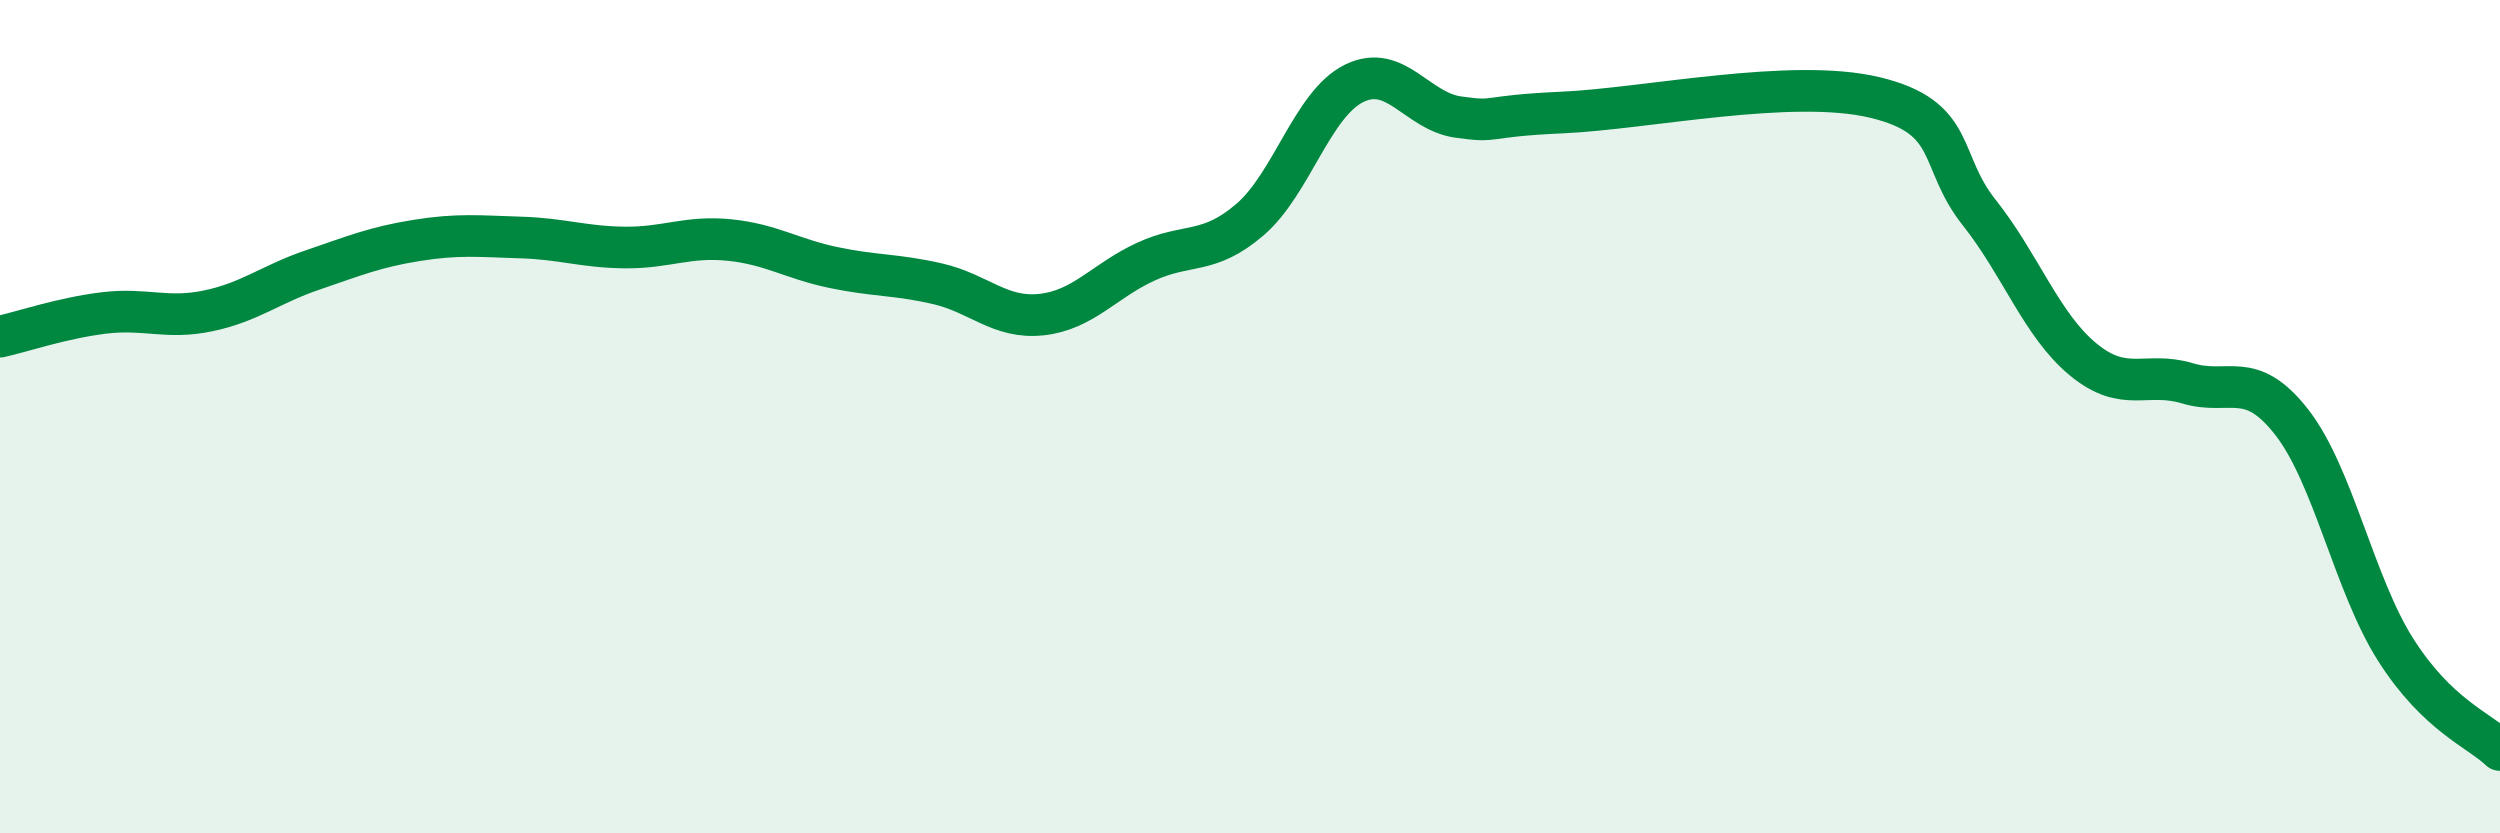
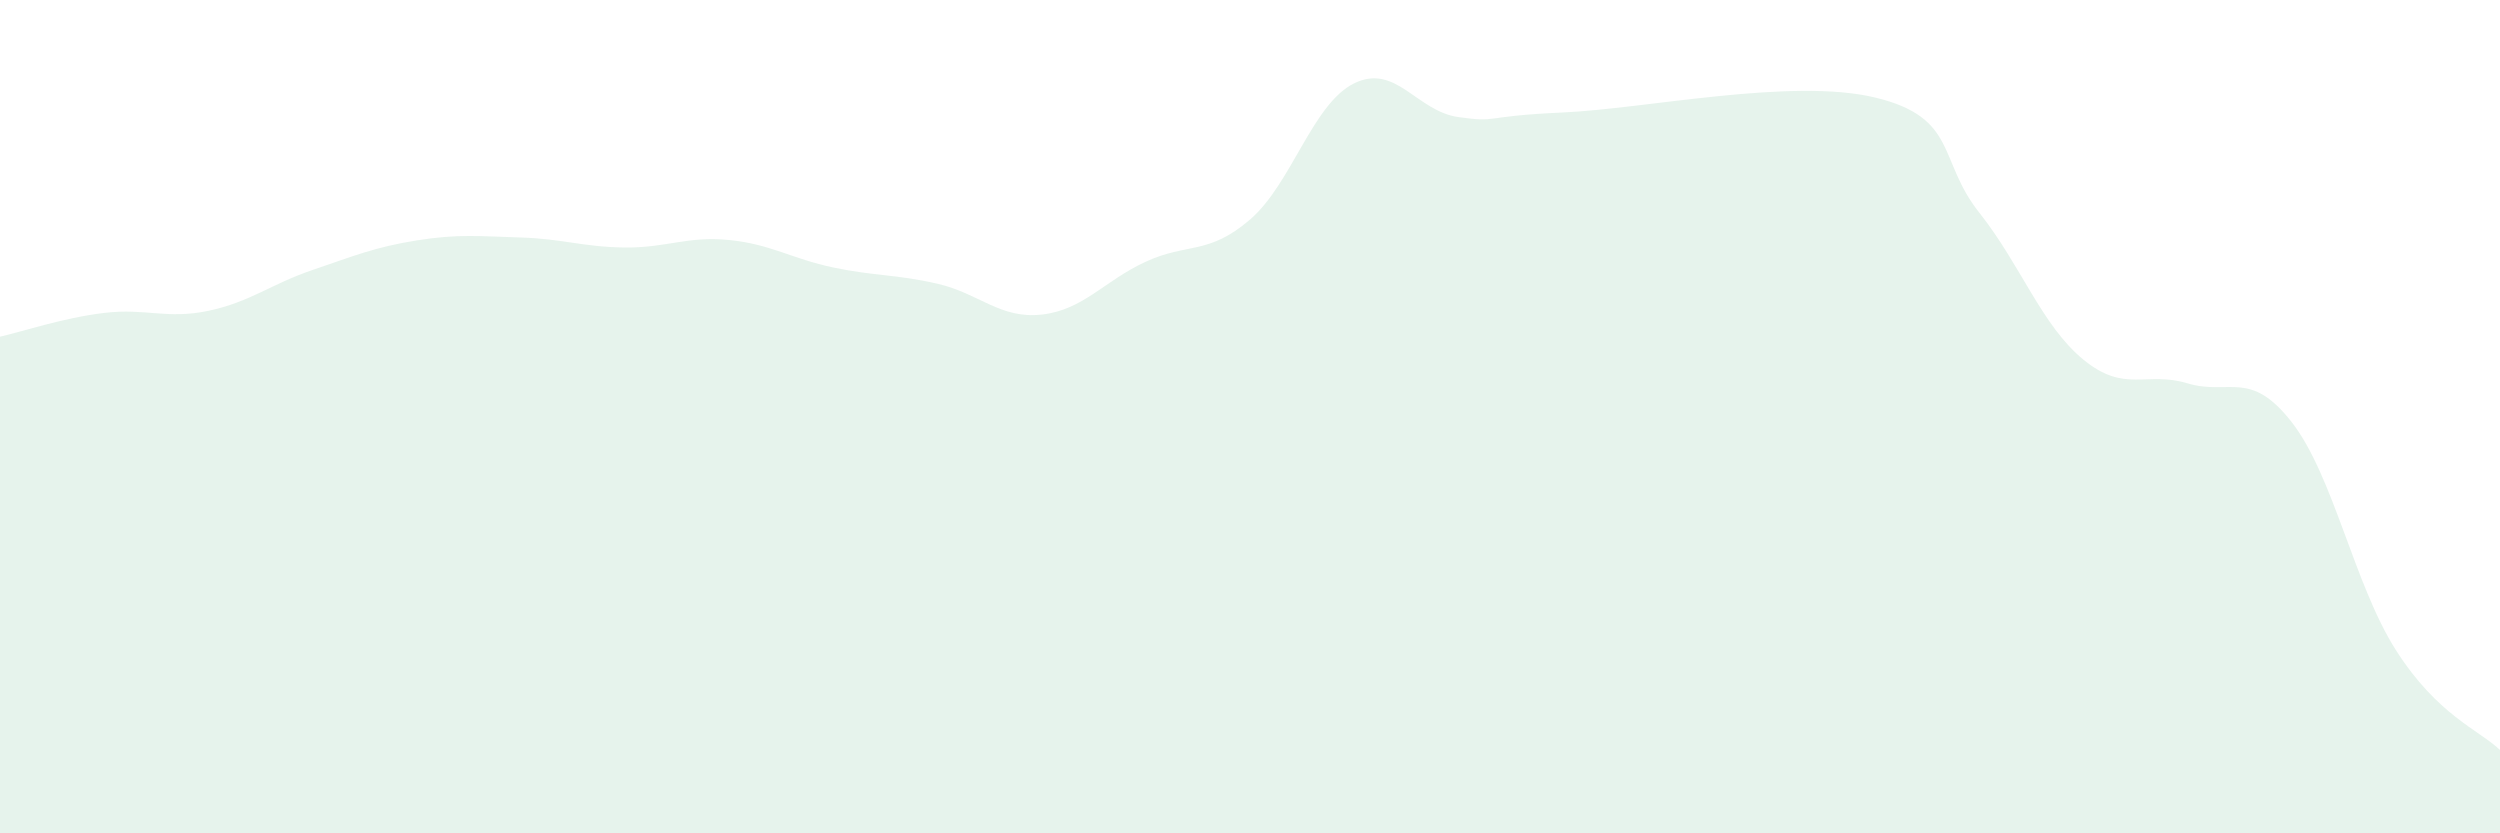
<svg xmlns="http://www.w3.org/2000/svg" width="60" height="20" viewBox="0 0 60 20">
  <path d="M 0,8.08 C 0.5,7.97 1.5,7.63 2.5,7.51 C 3.5,7.39 4,7.67 5,7.46 C 6,7.25 6.5,6.82 7.5,6.48 C 8.5,6.14 9,5.93 10,5.77 C 11,5.61 11.5,5.67 12.5,5.7 C 13.5,5.73 14,5.93 15,5.94 C 16,5.95 16.5,5.66 17.5,5.76 C 18.5,5.86 19,6.21 20,6.42 C 21,6.63 21.5,6.58 22.5,6.81 C 23.5,7.04 24,7.66 25,7.55 C 26,7.44 26.5,6.74 27.5,6.28 C 28.5,5.82 29,6.13 30,5.27 C 31,4.41 31.5,2.49 32.5,2 C 33.5,1.51 34,2.67 35,2.81 C 36,2.95 35.5,2.79 37.5,2.7 C 39.5,2.61 43,1.86 45,2.34 C 47,2.82 46.5,3.84 47.5,5.1 C 48.5,6.36 49,7.81 50,8.63 C 51,9.45 51.5,8.9 52.5,9.2 C 53.5,9.5 54,8.85 55,10.13 C 56,11.41 56.5,14.03 57.5,15.6 C 58.5,17.17 59.5,17.52 60,18L60 20L0 20Z" fill="#008740" opacity="0.1" stroke-linecap="round" stroke-linejoin="round" />
-   <path d="M 0,8.08 C 0.5,7.97 1.5,7.63 2.5,7.51 C 3.5,7.39 4,7.67 5,7.46 C 6,7.25 6.5,6.82 7.5,6.48 C 8.5,6.14 9,5.93 10,5.77 C 11,5.61 11.5,5.67 12.5,5.7 C 13.5,5.73 14,5.93 15,5.94 C 16,5.95 16.5,5.66 17.5,5.76 C 18.5,5.86 19,6.21 20,6.42 C 21,6.63 21.5,6.58 22.5,6.81 C 23.5,7.04 24,7.66 25,7.55 C 26,7.44 26.5,6.74 27.5,6.28 C 28.5,5.82 29,6.13 30,5.27 C 31,4.41 31.5,2.49 32.5,2 C 33.5,1.51 34,2.67 35,2.81 C 36,2.95 35.5,2.79 37.5,2.7 C 39.5,2.61 43,1.86 45,2.34 C 47,2.82 46.5,3.84 47.5,5.1 C 48.5,6.36 49,7.81 50,8.63 C 51,9.45 51.5,8.9 52.5,9.2 C 53.5,9.5 54,8.85 55,10.13 C 56,11.41 56.5,14.03 57.5,15.6 C 58.5,17.17 59.5,17.52 60,18" stroke="#008740" stroke-width="1" fill="none" stroke-linecap="round" stroke-linejoin="round" />
</svg>